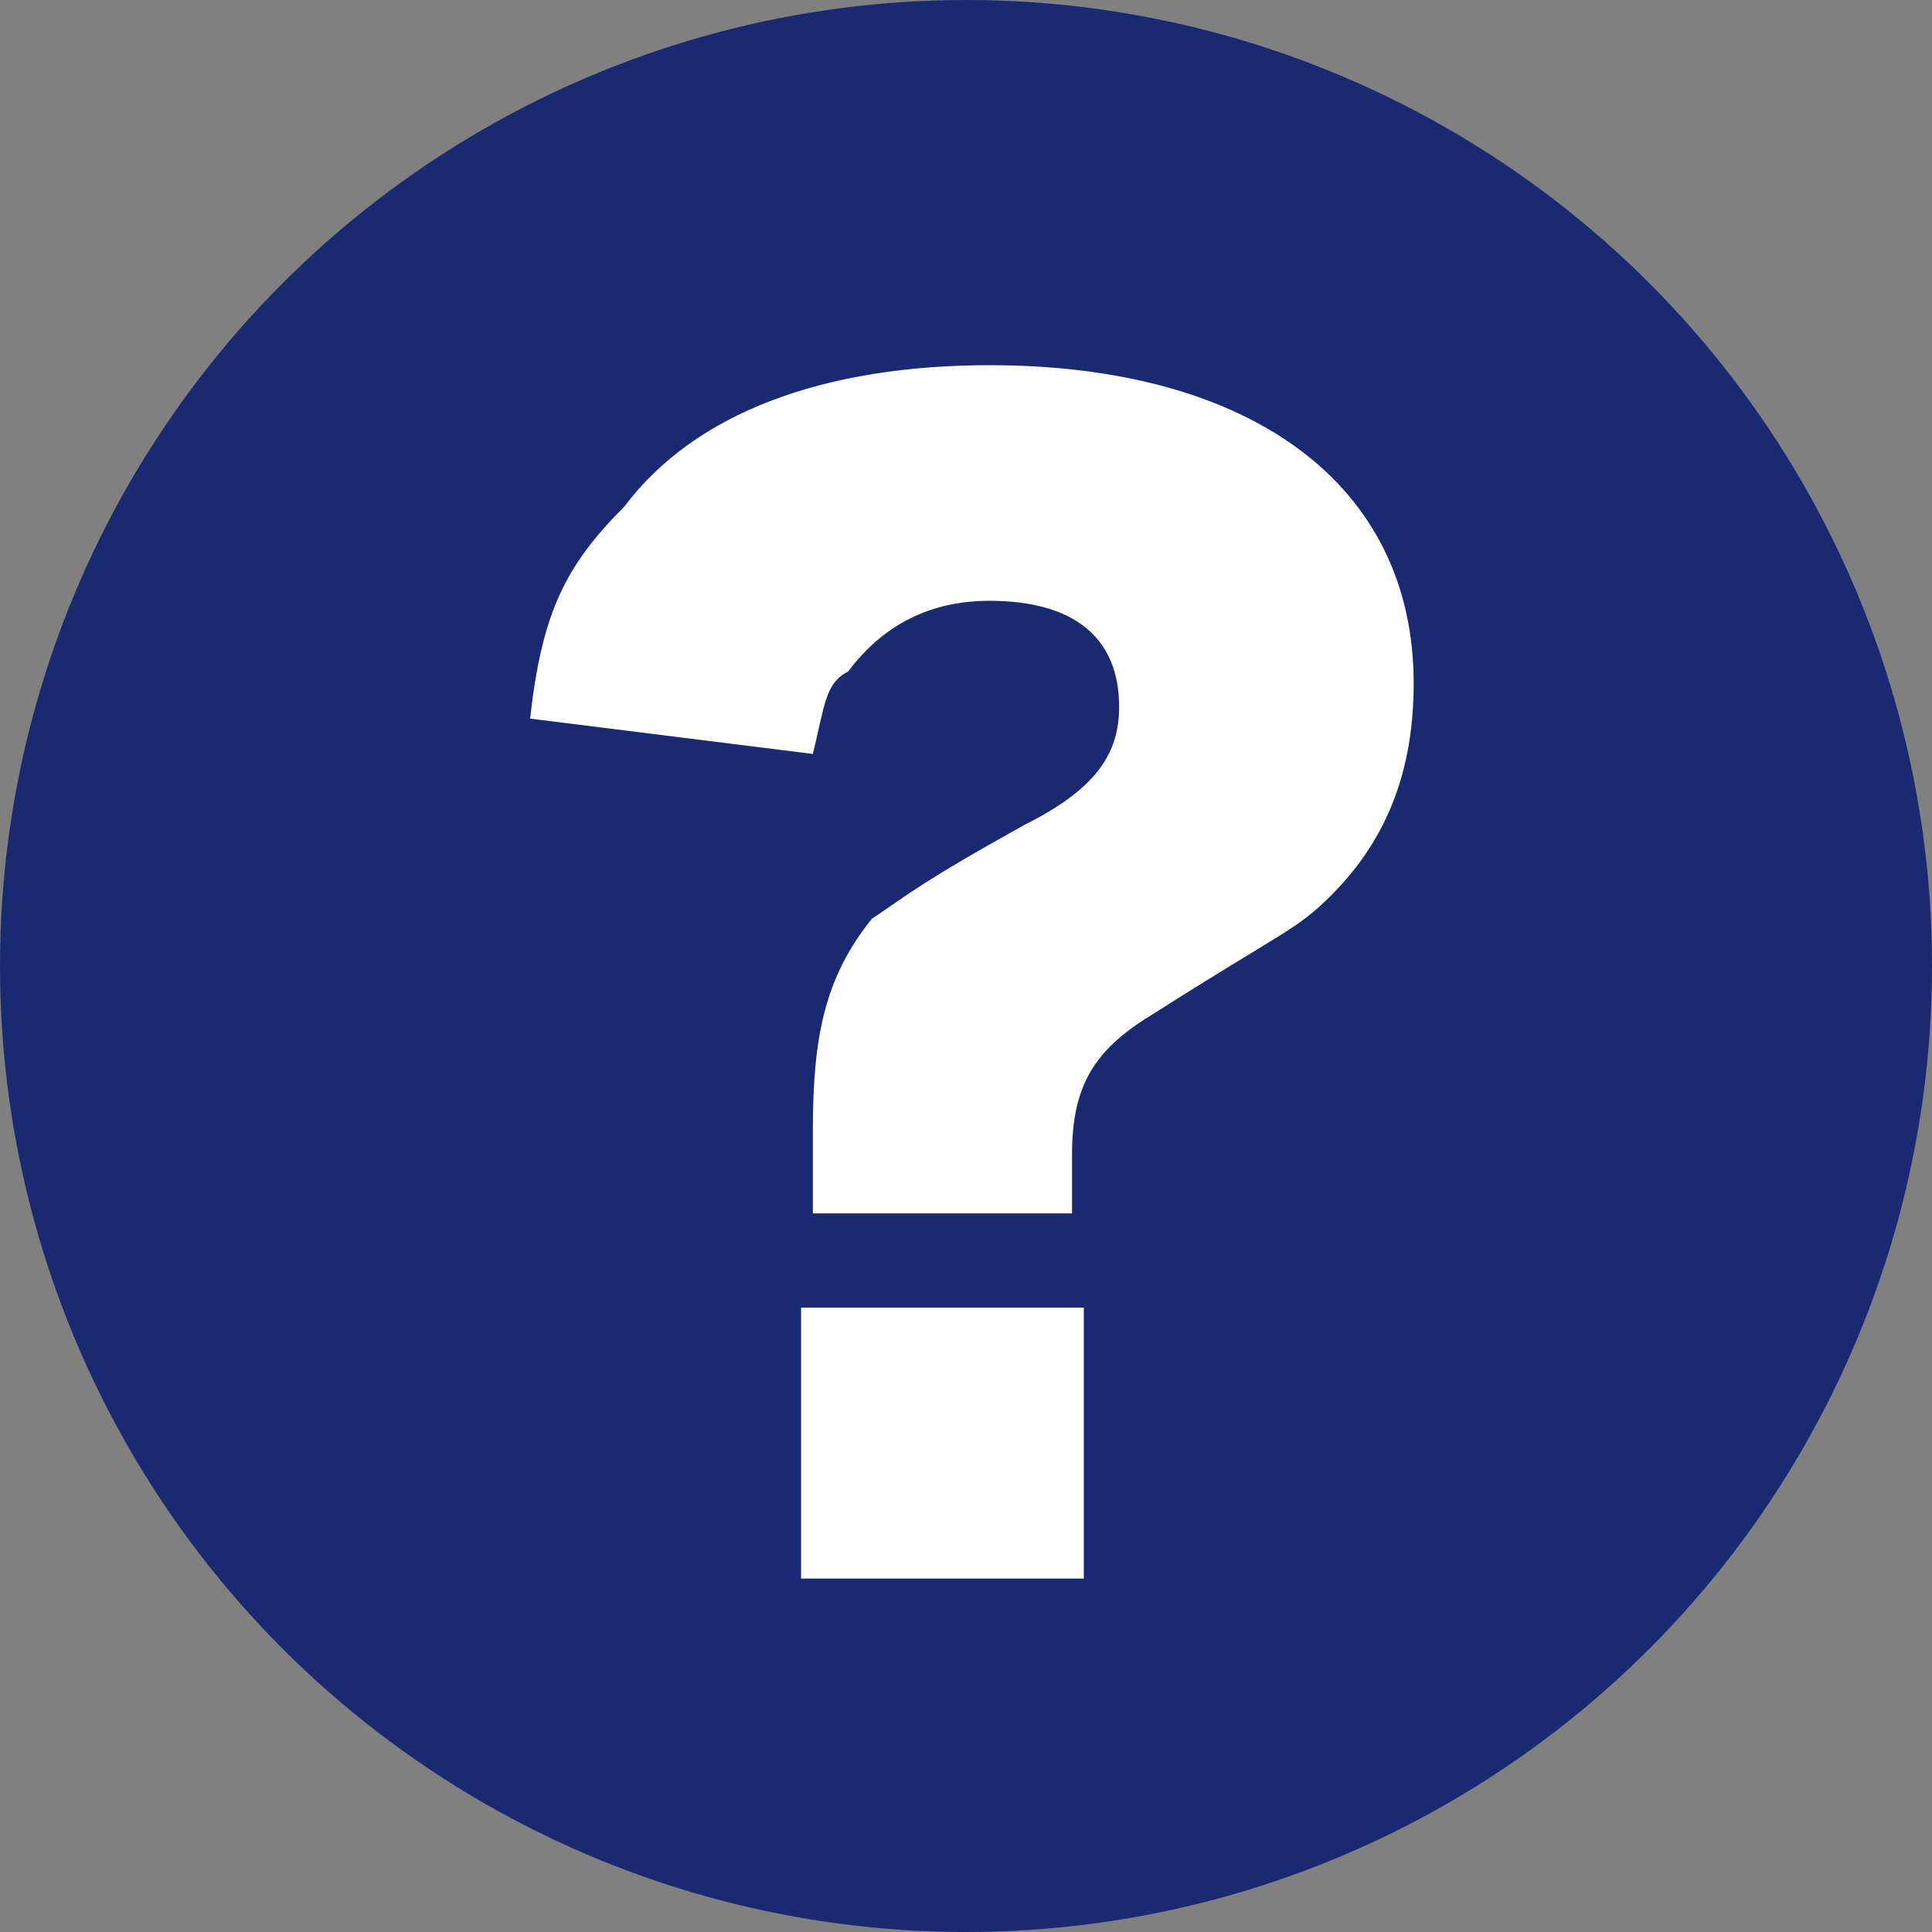
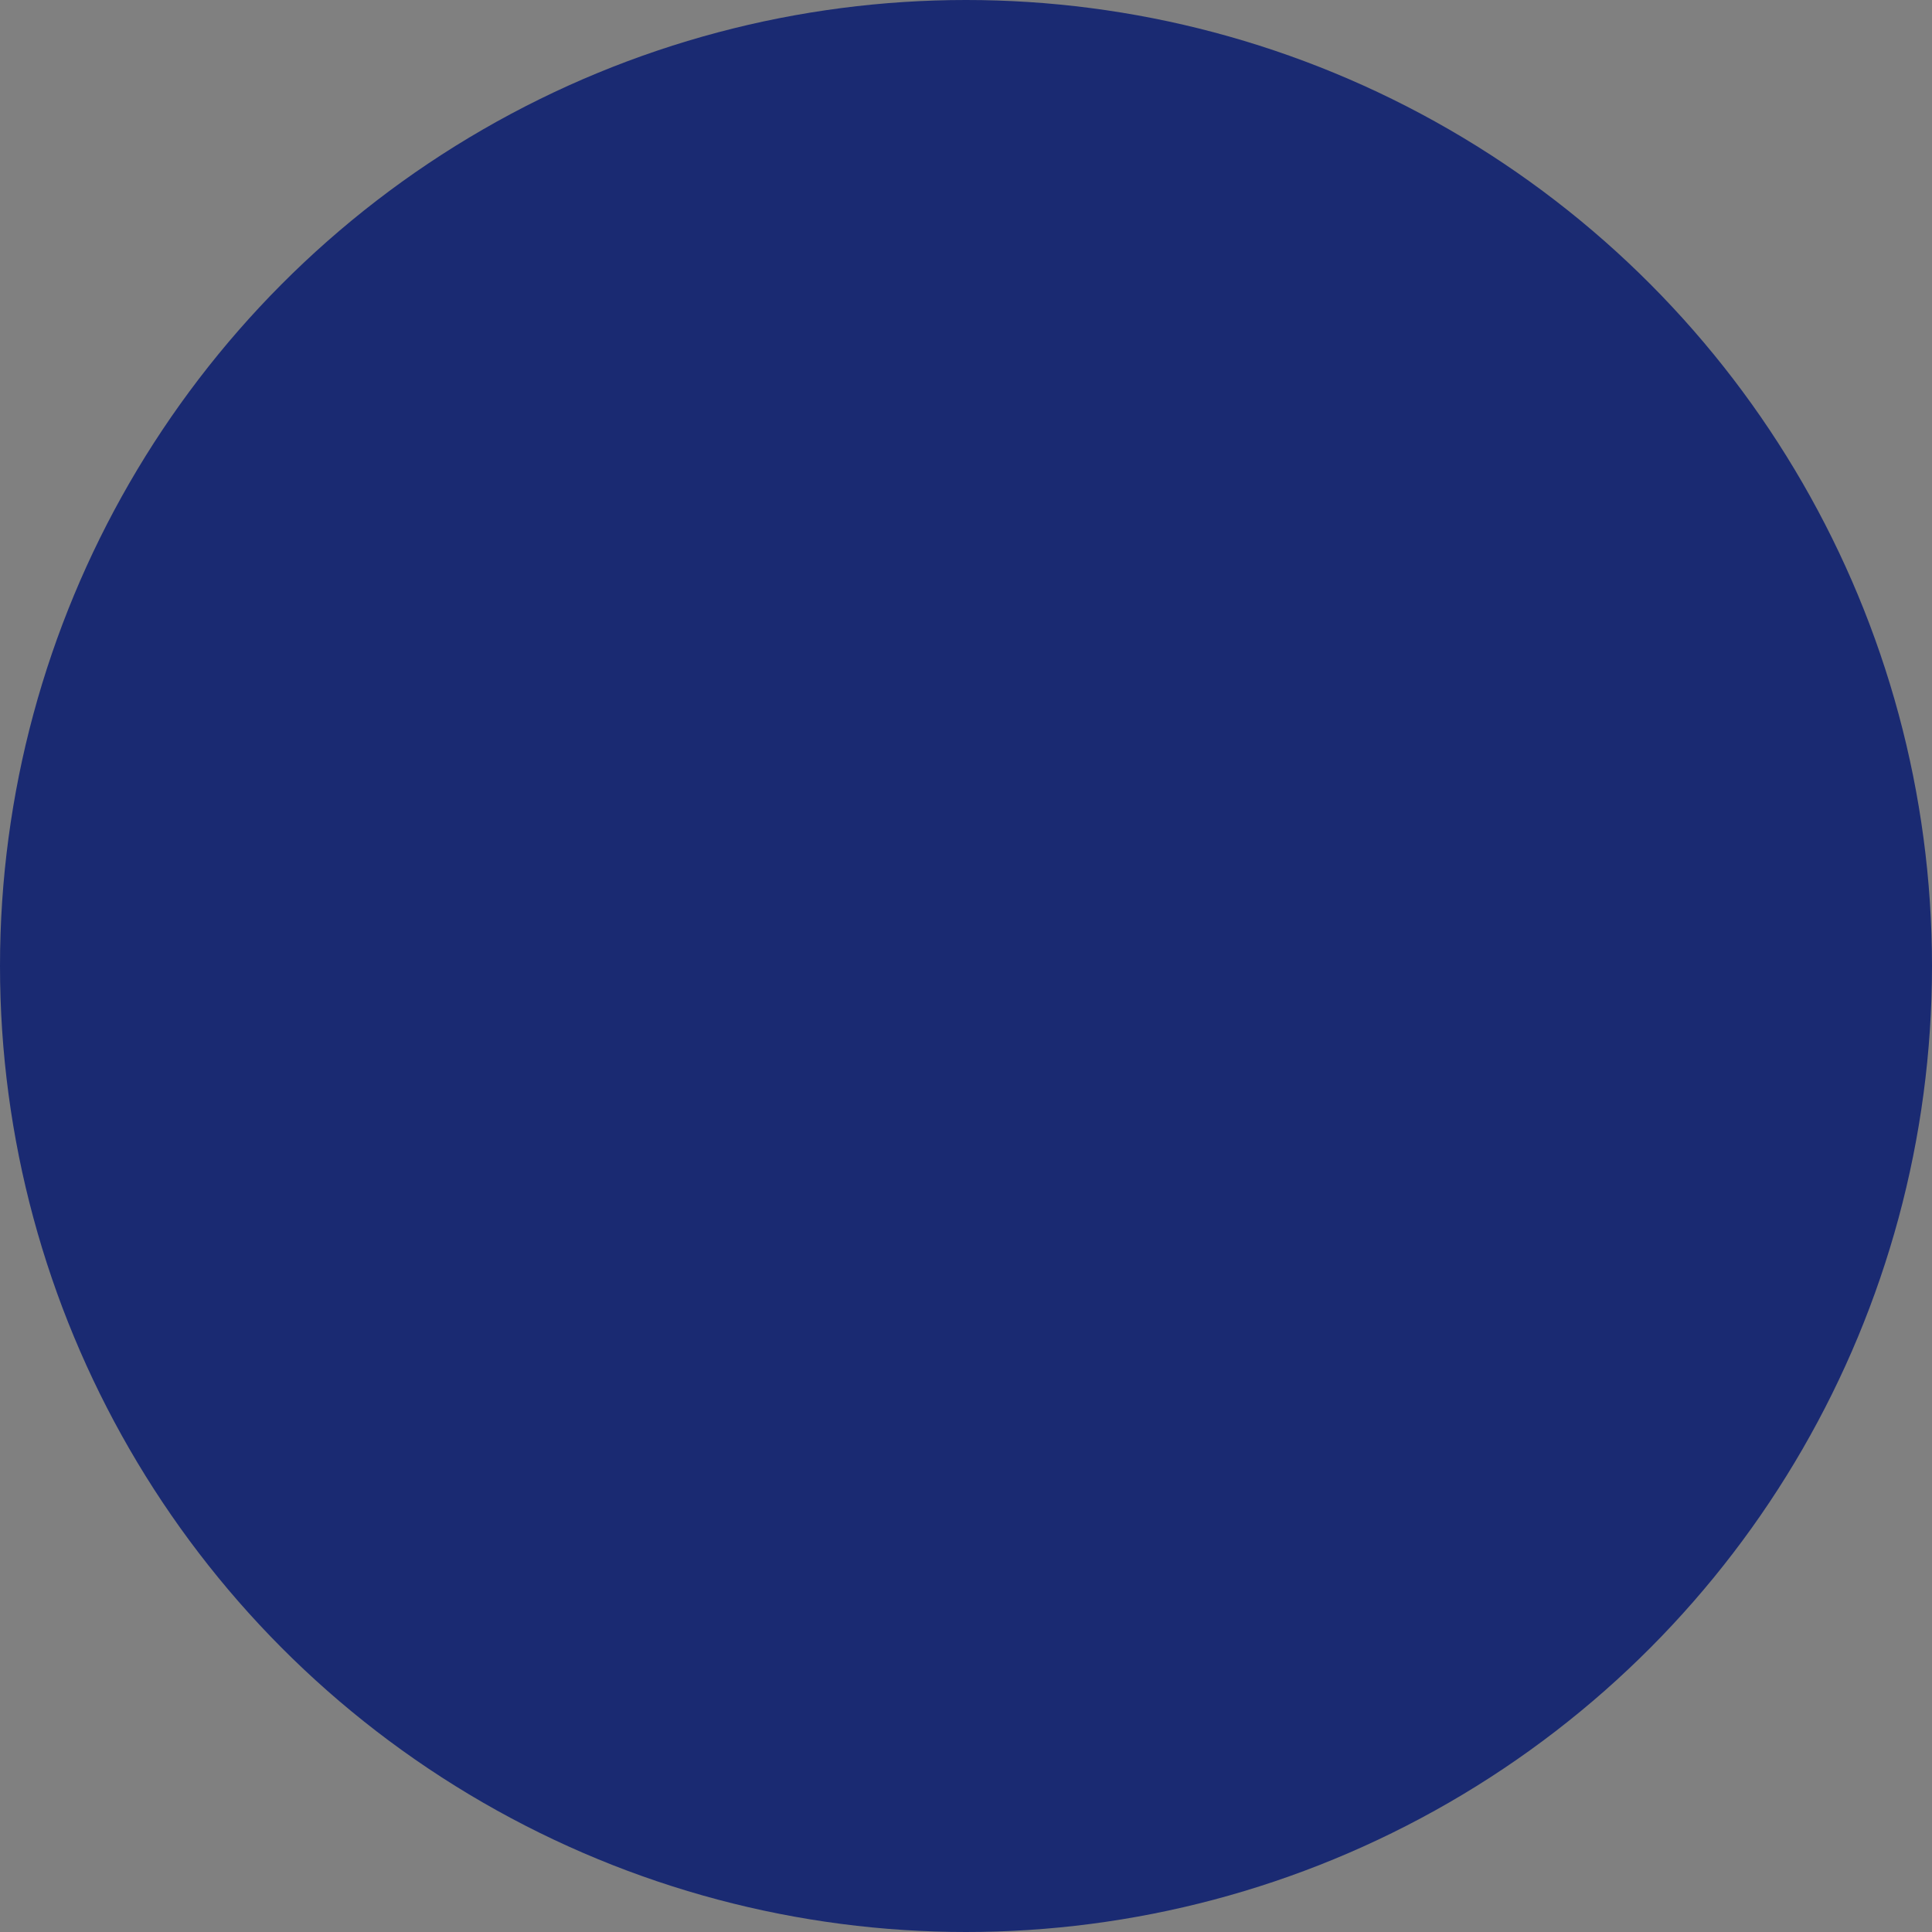
<svg xmlns="http://www.w3.org/2000/svg" viewBox="0 0 16.4 16.4">
  <rect x="0" y="0" width="16.4" height="16.4" fill="#808080" stroke="none" />
  <circle cx="8.2" cy="8.2" r="8.2" fill="#1a2a72" />
-   <path d="M6.9 10.2v-.6c0-.8.1-1.3.5-1.8.3-.2.4-.3 1.3-.8.6-.3.8-.6.8-1 0-.6-.4-.9-1.1-.9-.5 0-.9.2-1.2.6-.2.1-.2.3-.3.7l-2.4-.3c.1-.9.3-1.3.8-1.8.6-.8 1.7-1.2 3.1-1.2 2.2 0 3.6 1 3.6 2.7 0 .7-.2 1.3-.7 1.8-.3.3-.4.3-1.5 1-.5.3-.7.6-.7 1.2v.5H6.9zm2.3.9v2.3H6.8v-2.3h2.4z" fill="#fff" />
</svg>